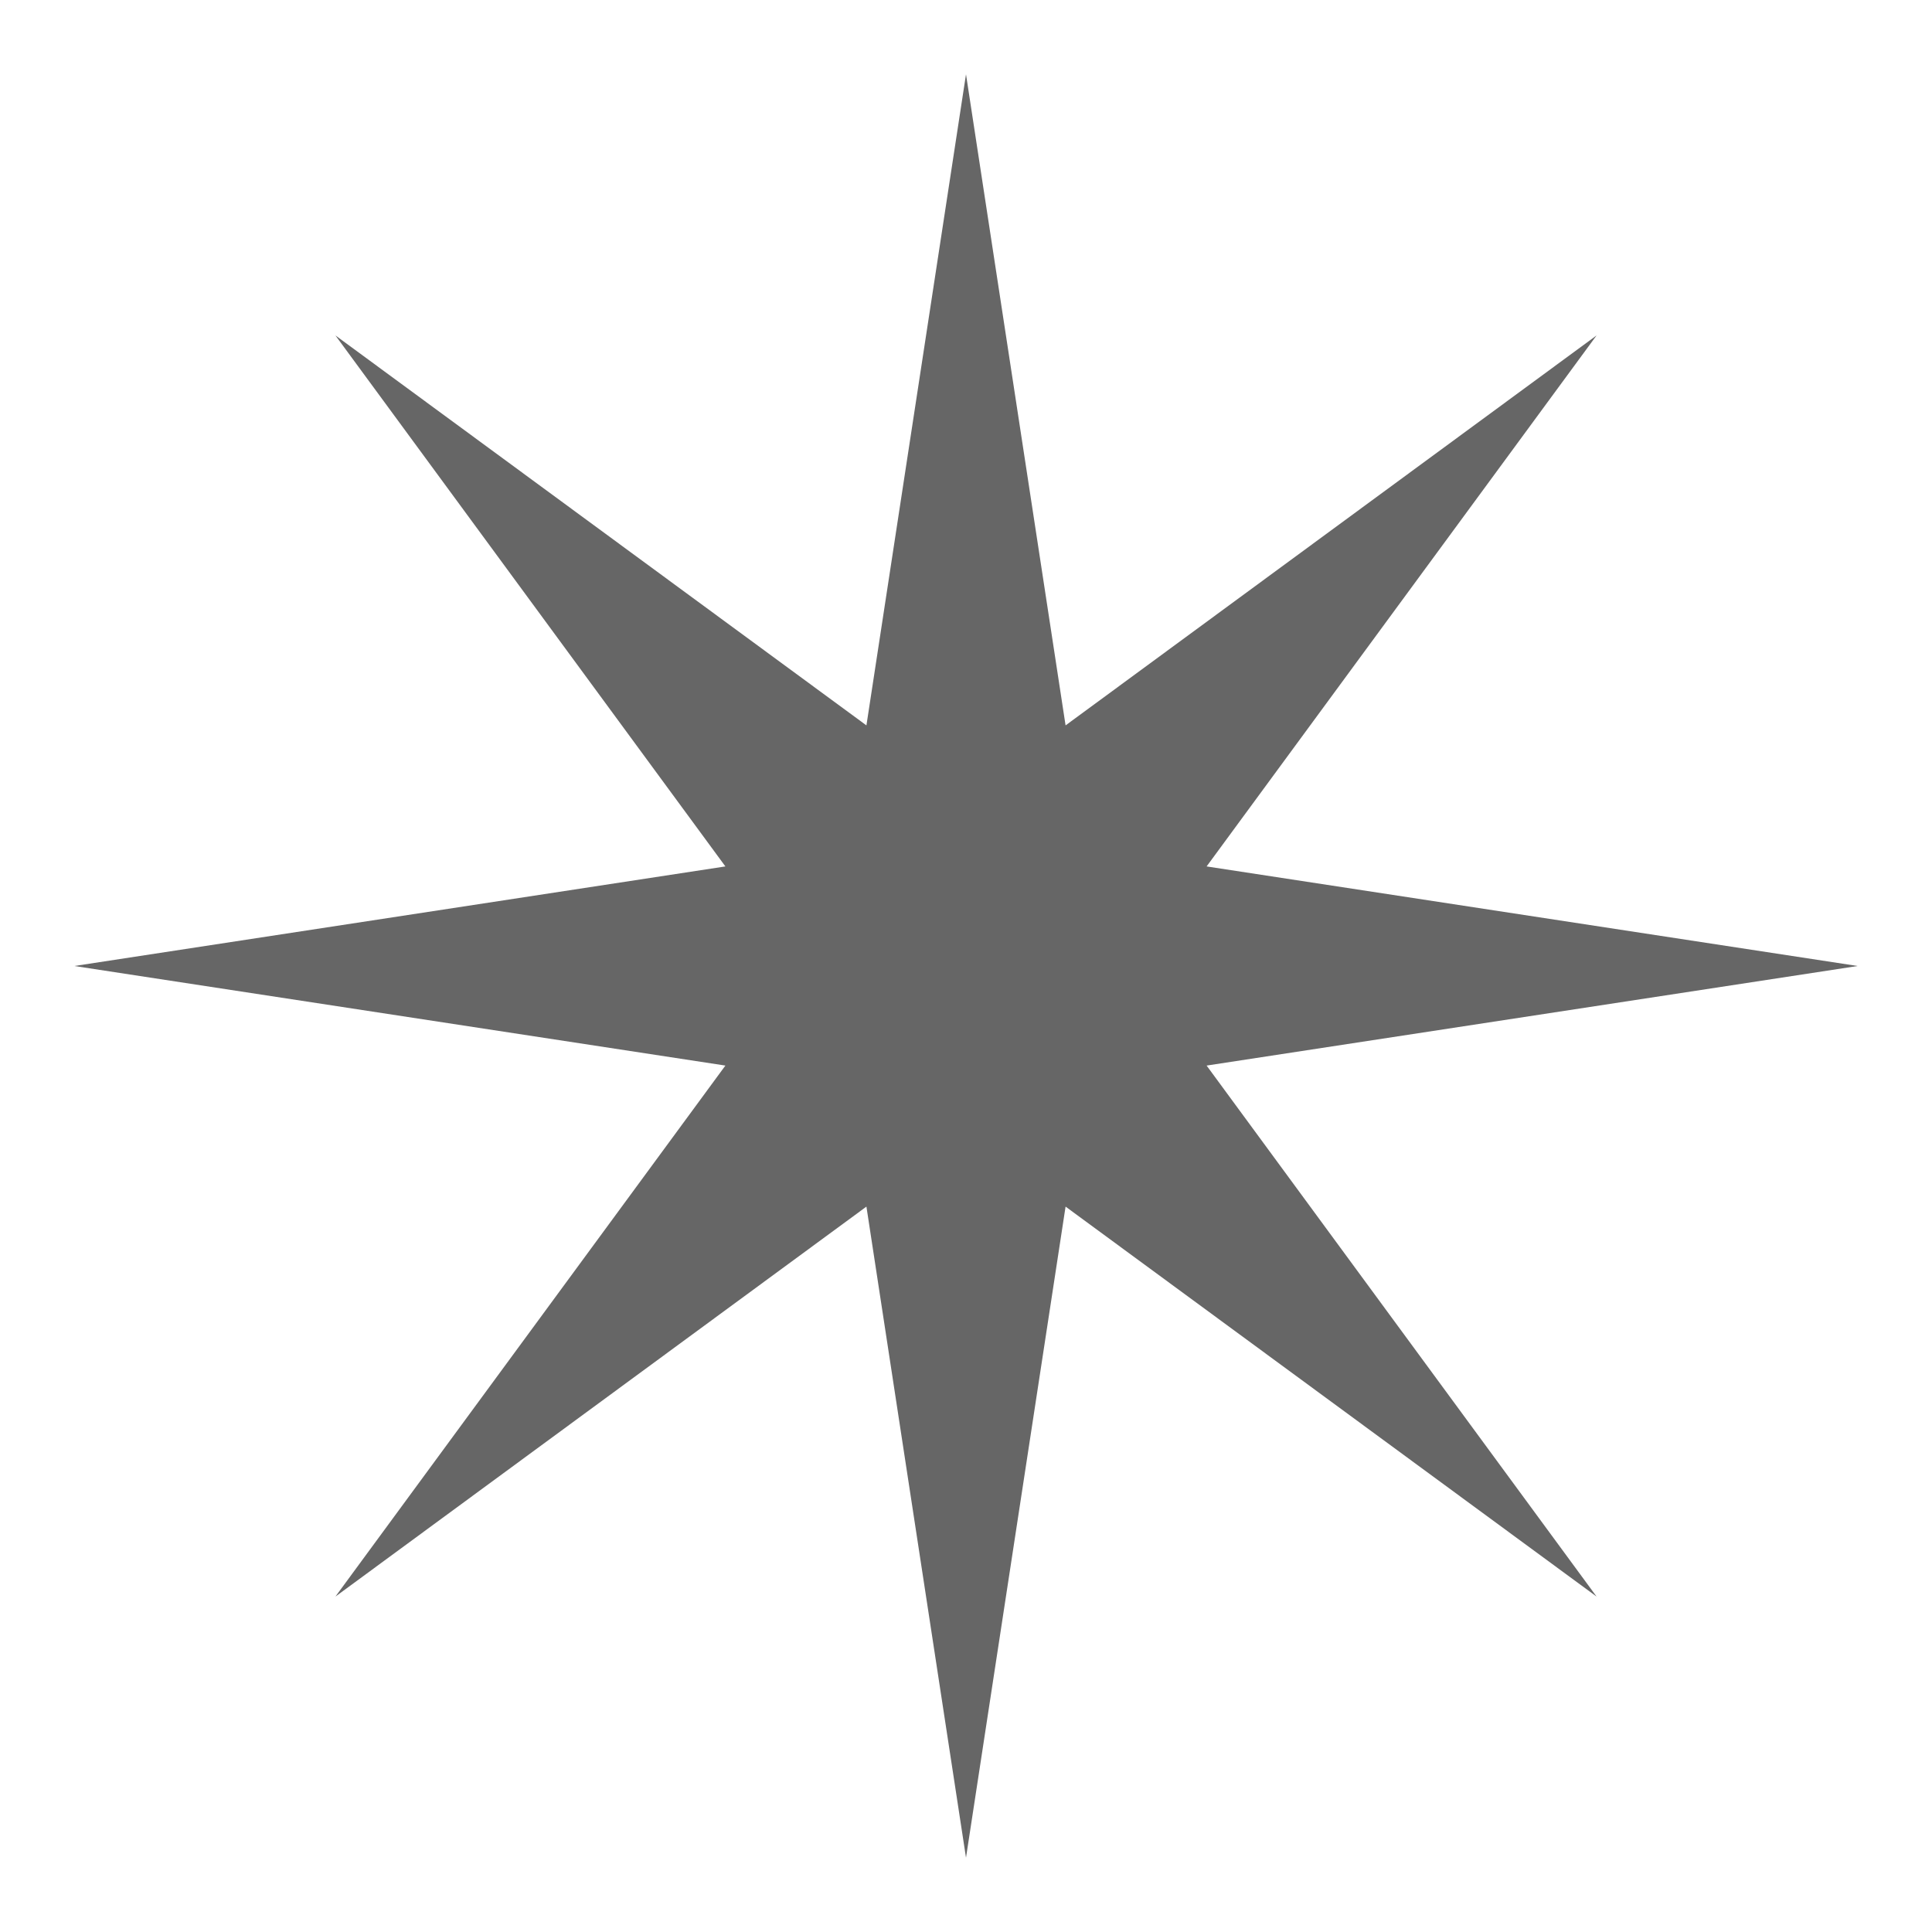
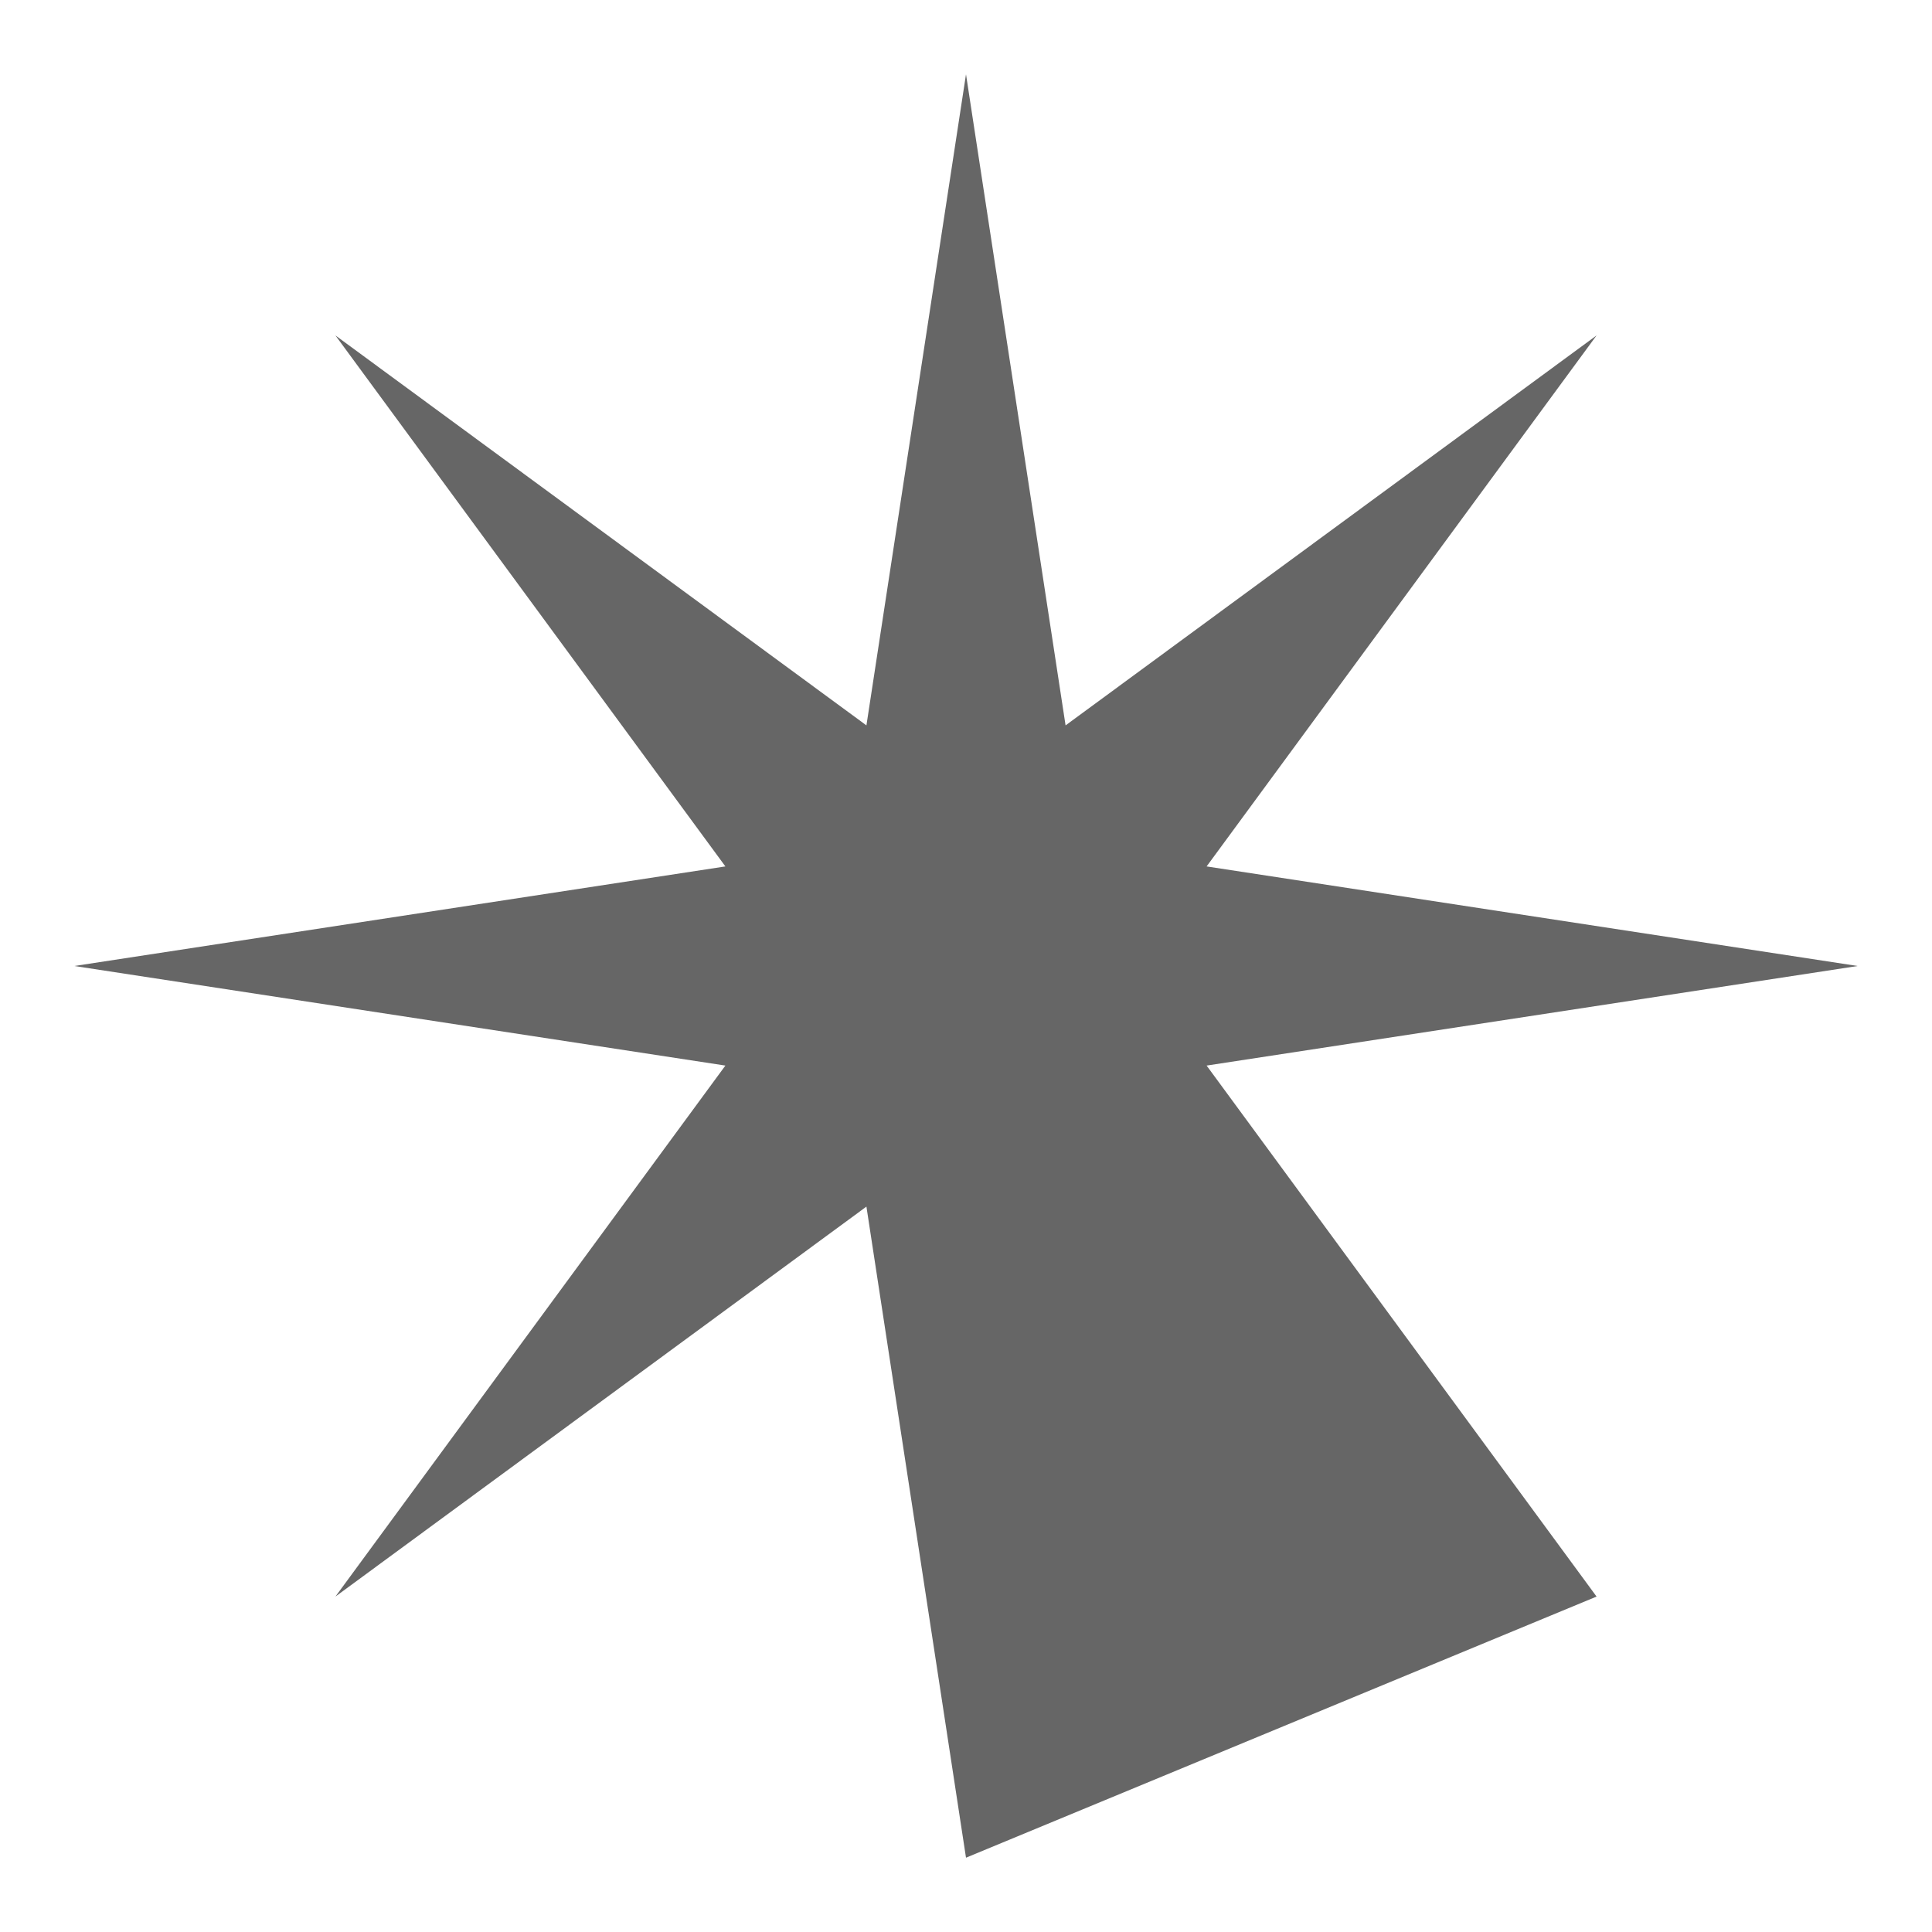
<svg xmlns="http://www.w3.org/2000/svg" width="13" height="13" viewBox="0 0 13 13" fill="none">
-   <path d="M6.5 0.5L7.17 4.881L10.743 2.257L8.119 5.83L12.5 6.5L8.119 7.17L10.743 10.743L7.17 8.119L6.5 12.5L5.83 8.119L2.257 10.743L4.881 7.17L0.5 6.5L4.881 5.83L2.257 2.257L5.83 4.881L6.5 0.5Z" fill="#666666" />
+   <path d="M6.5 0.5L7.17 4.881L10.743 2.257L8.119 5.83L12.5 6.5L8.119 7.17L10.743 10.743L6.5 12.5L5.83 8.119L2.257 10.743L4.881 7.17L0.5 6.5L4.881 5.83L2.257 2.257L5.83 4.881L6.5 0.5Z" fill="#666666" />
</svg>